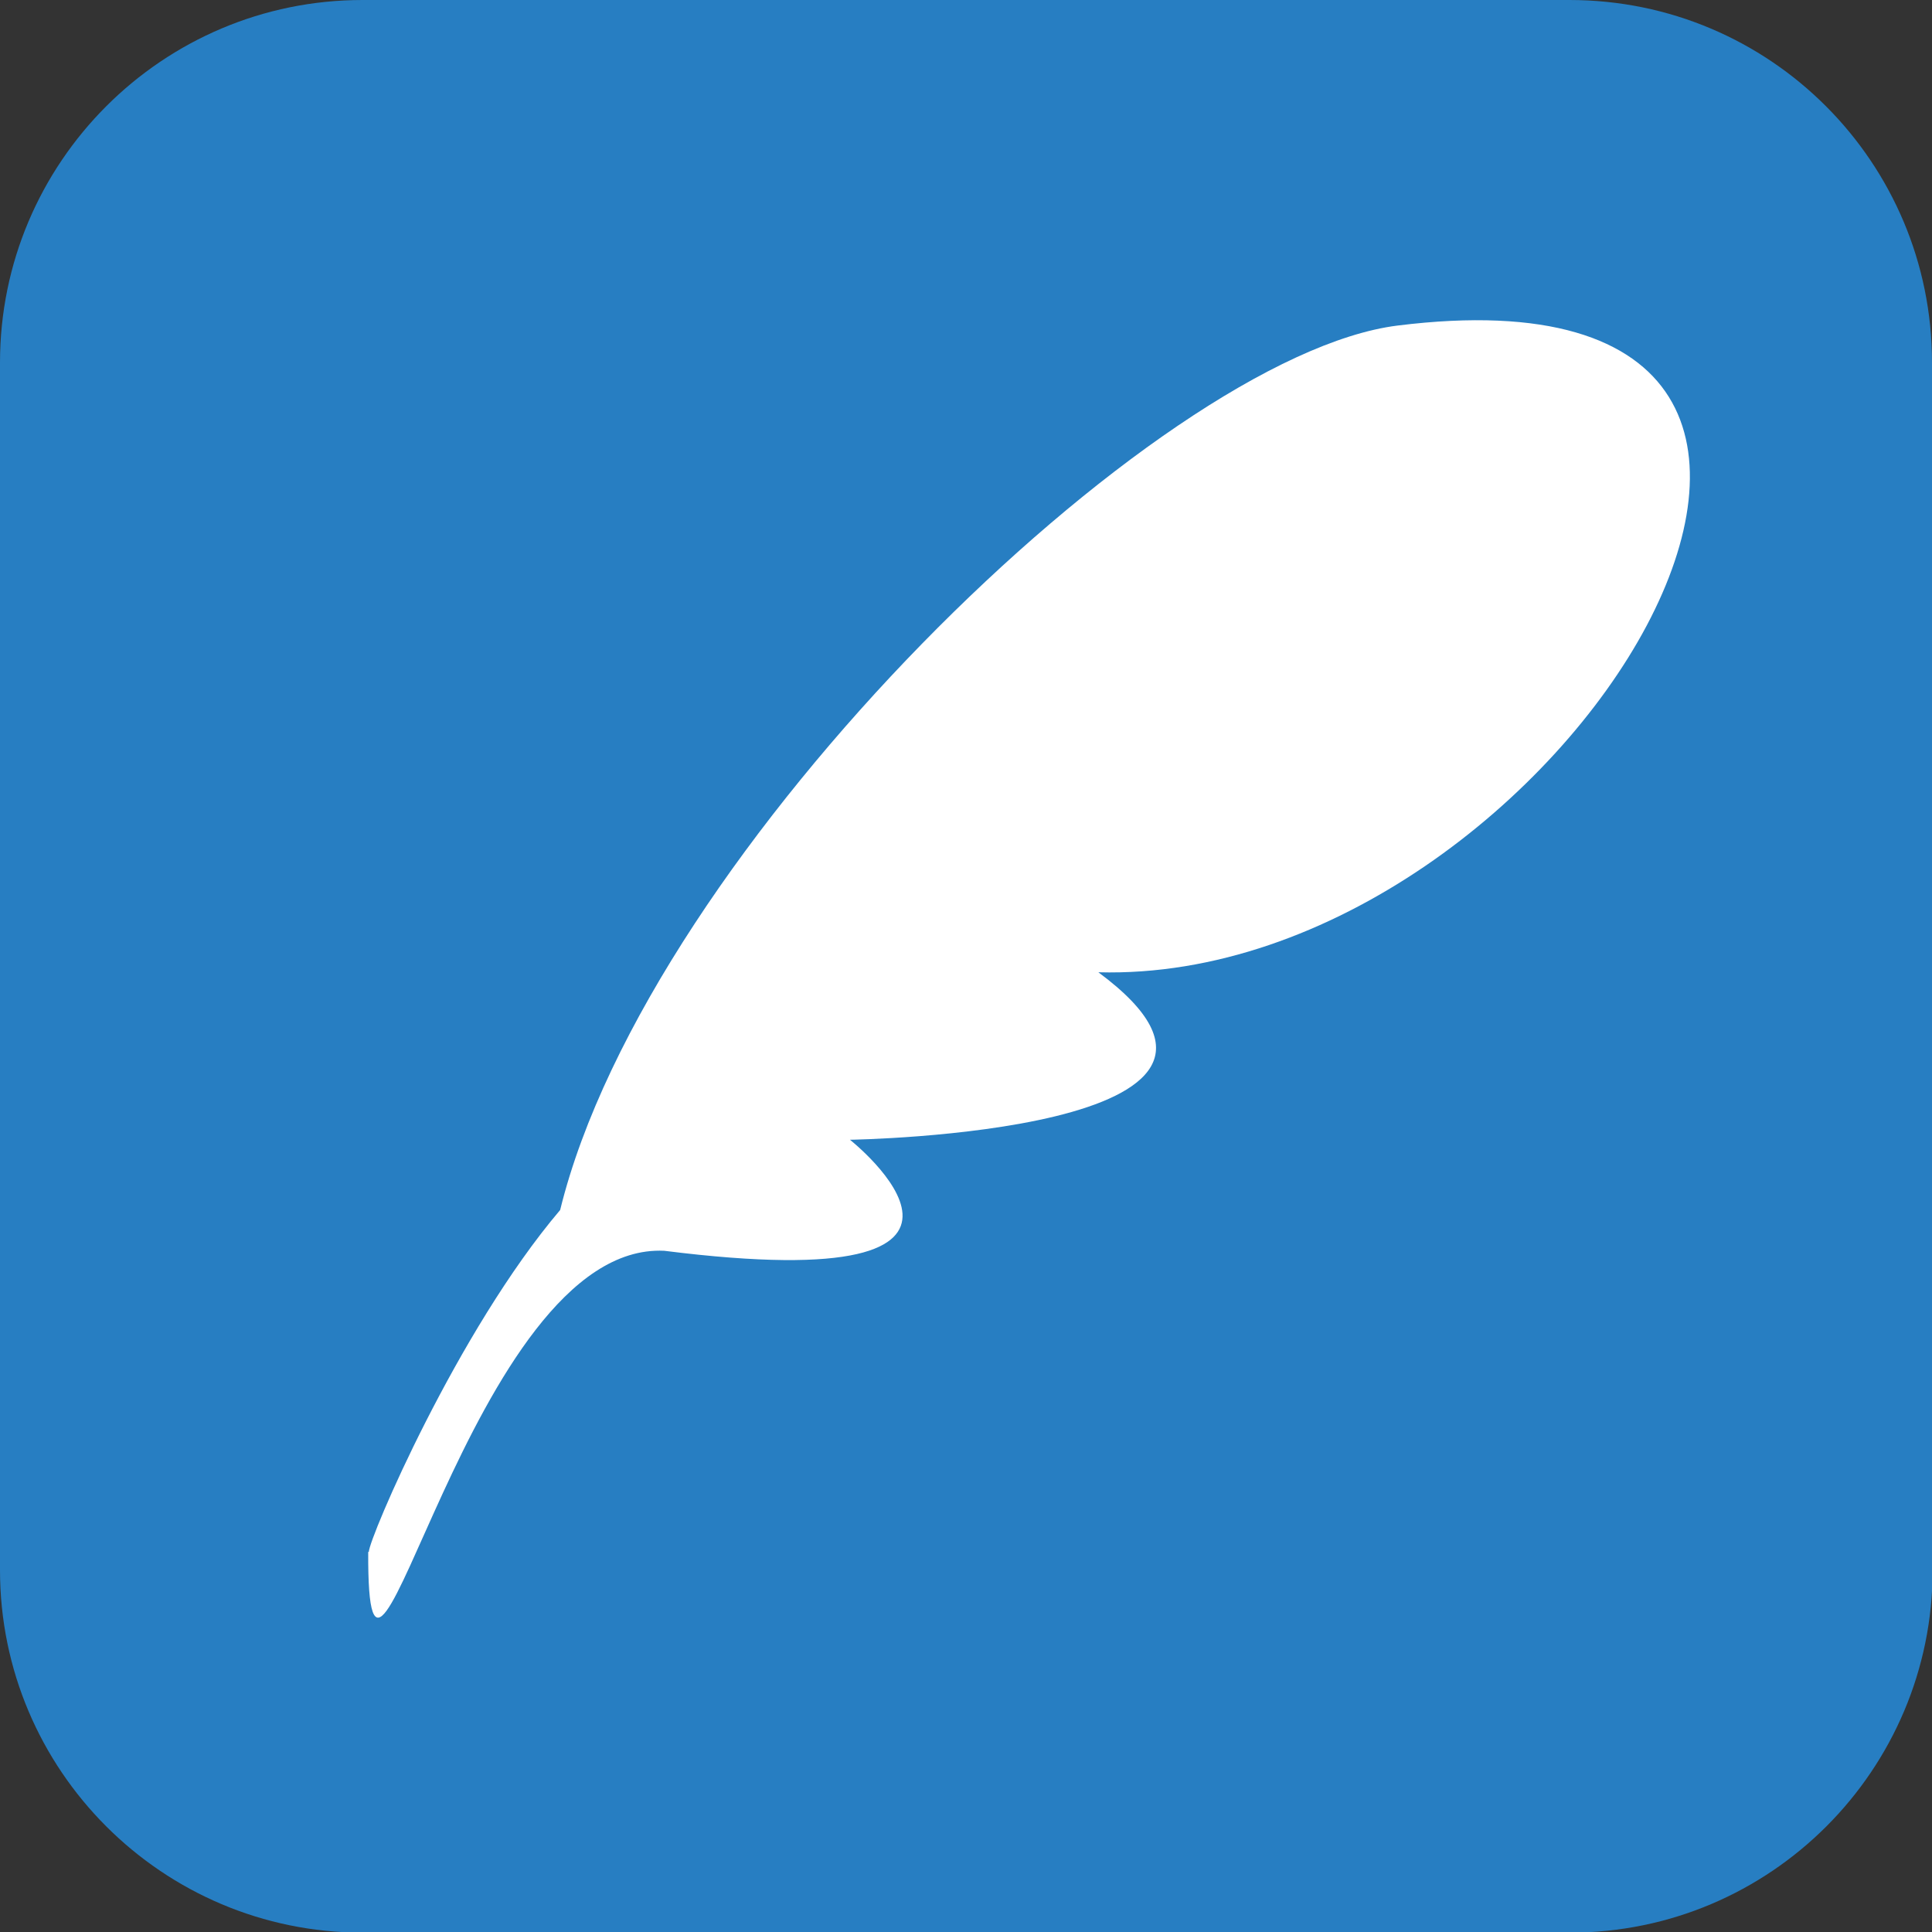
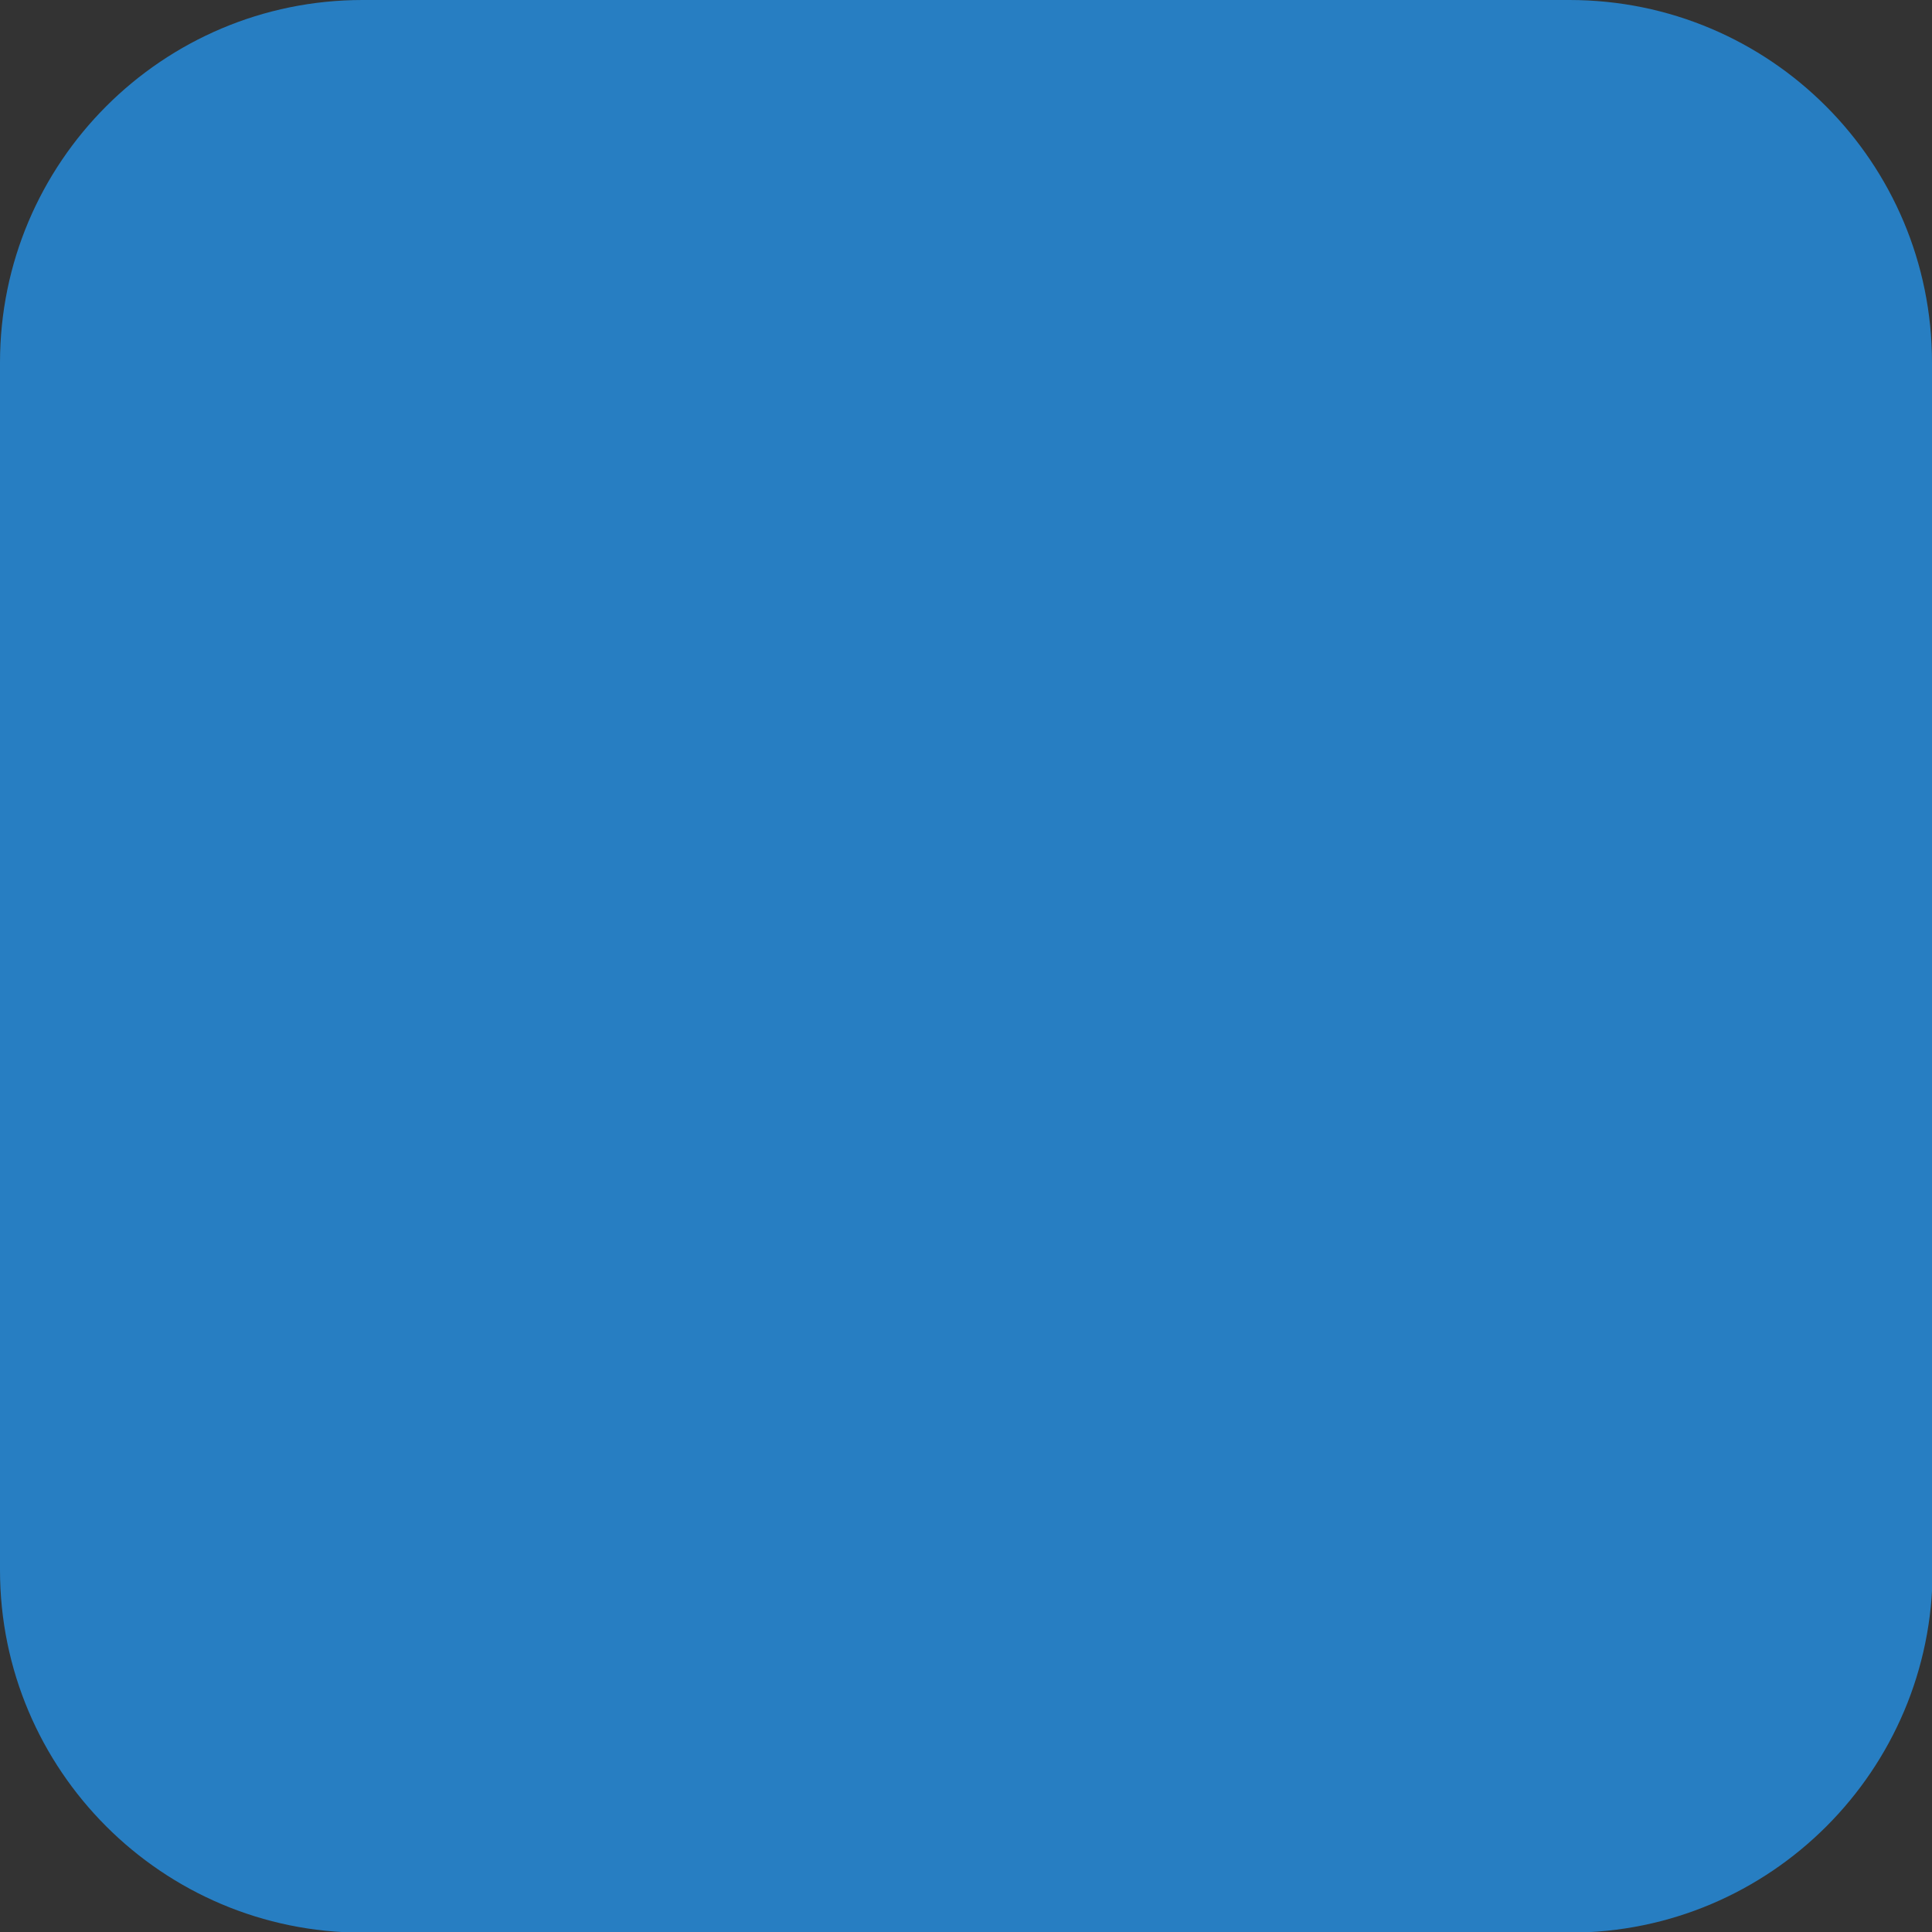
<svg xmlns="http://www.w3.org/2000/svg" id="Layer_2" viewBox="0 0 30.8 30.8">
  <rect x="0" y="0" width="30.8" height="30.8" fill="#333333" stroke="none" />
  <defs>
    <style>.cls-1{fill:#fff;}.cls-2{fill:#277ec2;}</style>
  </defs>
  <g id="Layer_1-2">
    <g>
      <path class="cls-2" d="M30.8,5.78c0-3.19-2.58-5.78-5.78-5.78H5.78C2.59,0,0,2.59,0,5.78V25.03c0,3.19,2.59,5.78,5.78,5.78H25.03c3.19,0,5.78-2.59,5.78-5.78V5.78h0Z" />
-       <path class="cls-1" d="M5.88,24.74c0-.21,1.41-3.52,3.05-5.45,1.41-5.75,9.52-13.62,13.35-14.1,9.55-1.19,2.63,10.51-4.77,10.31,3.46,2.56-3.96,2.67-3.96,2.67,0,0,3.22,2.55-2.96,1.77-3.1-.15-4.74,8.85-4.72,4.8h0Z" />
    </g>
  </g>
</svg>